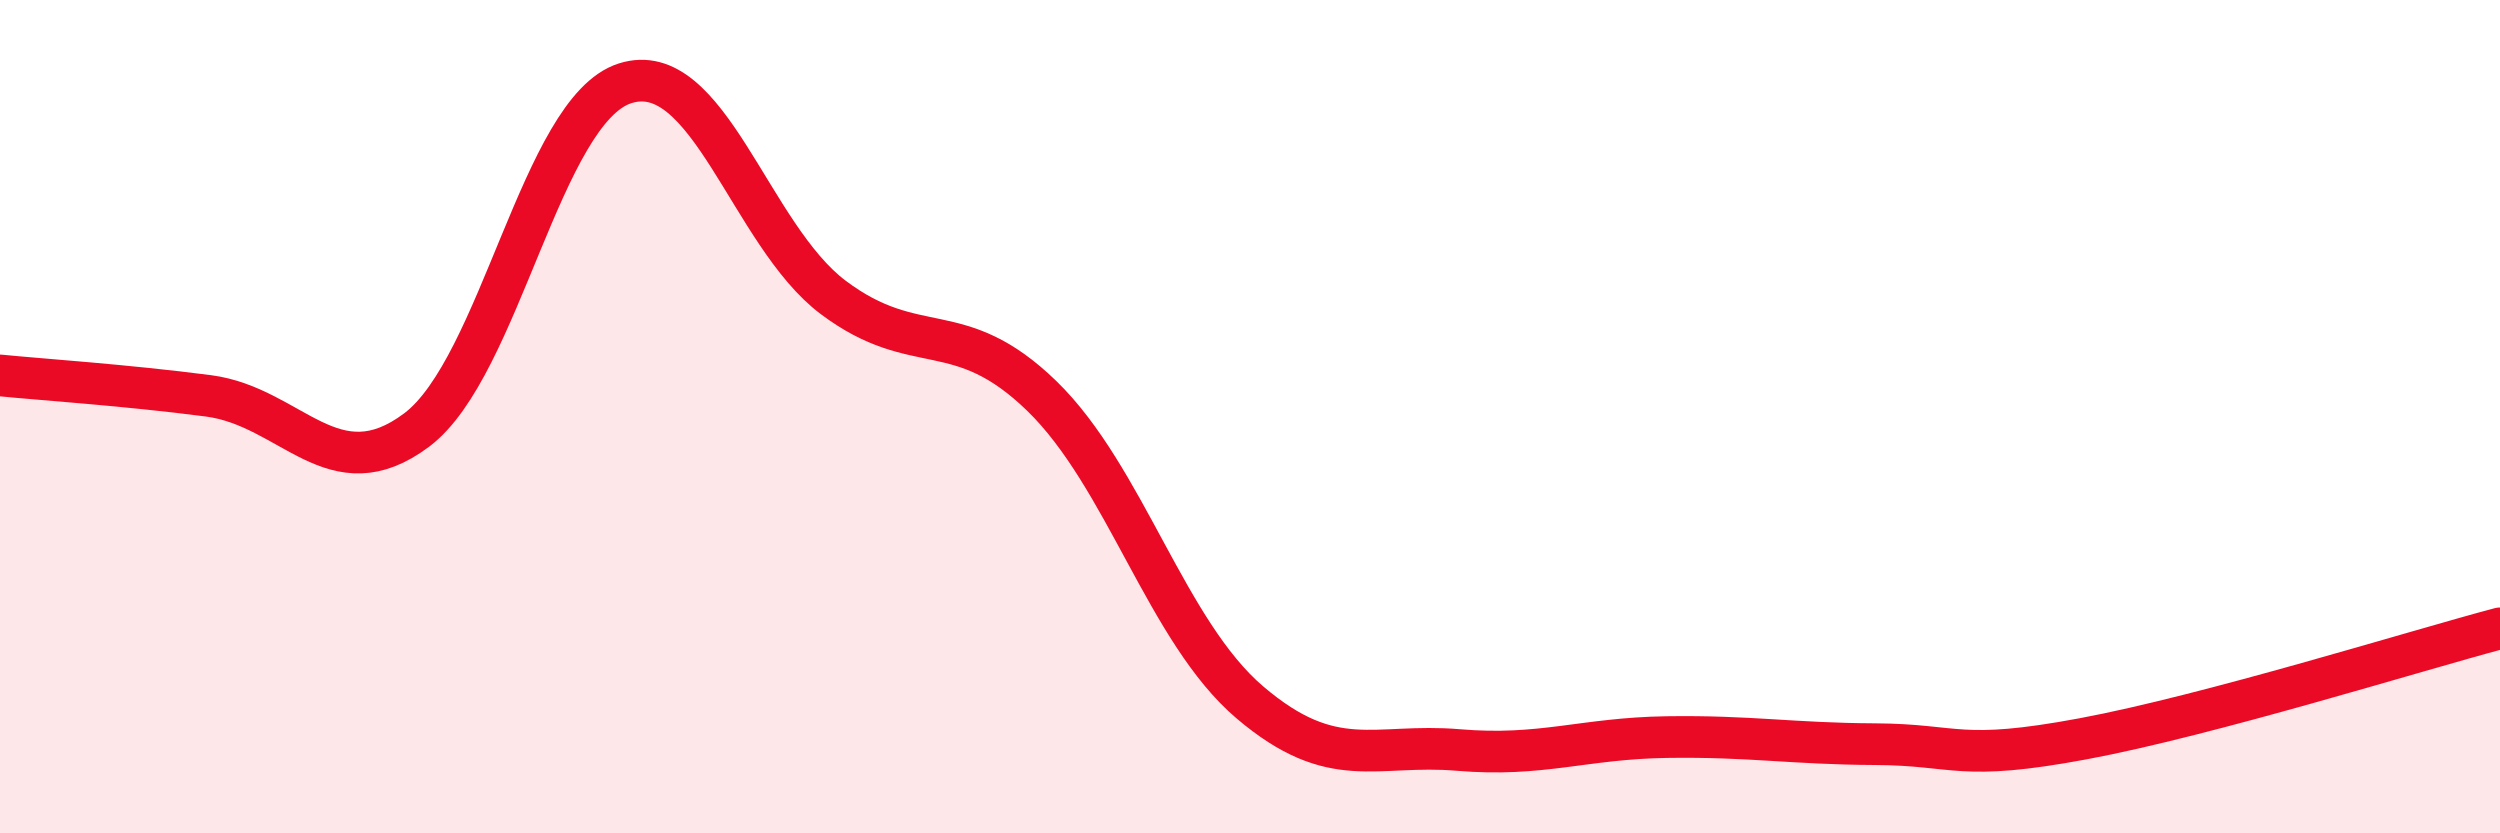
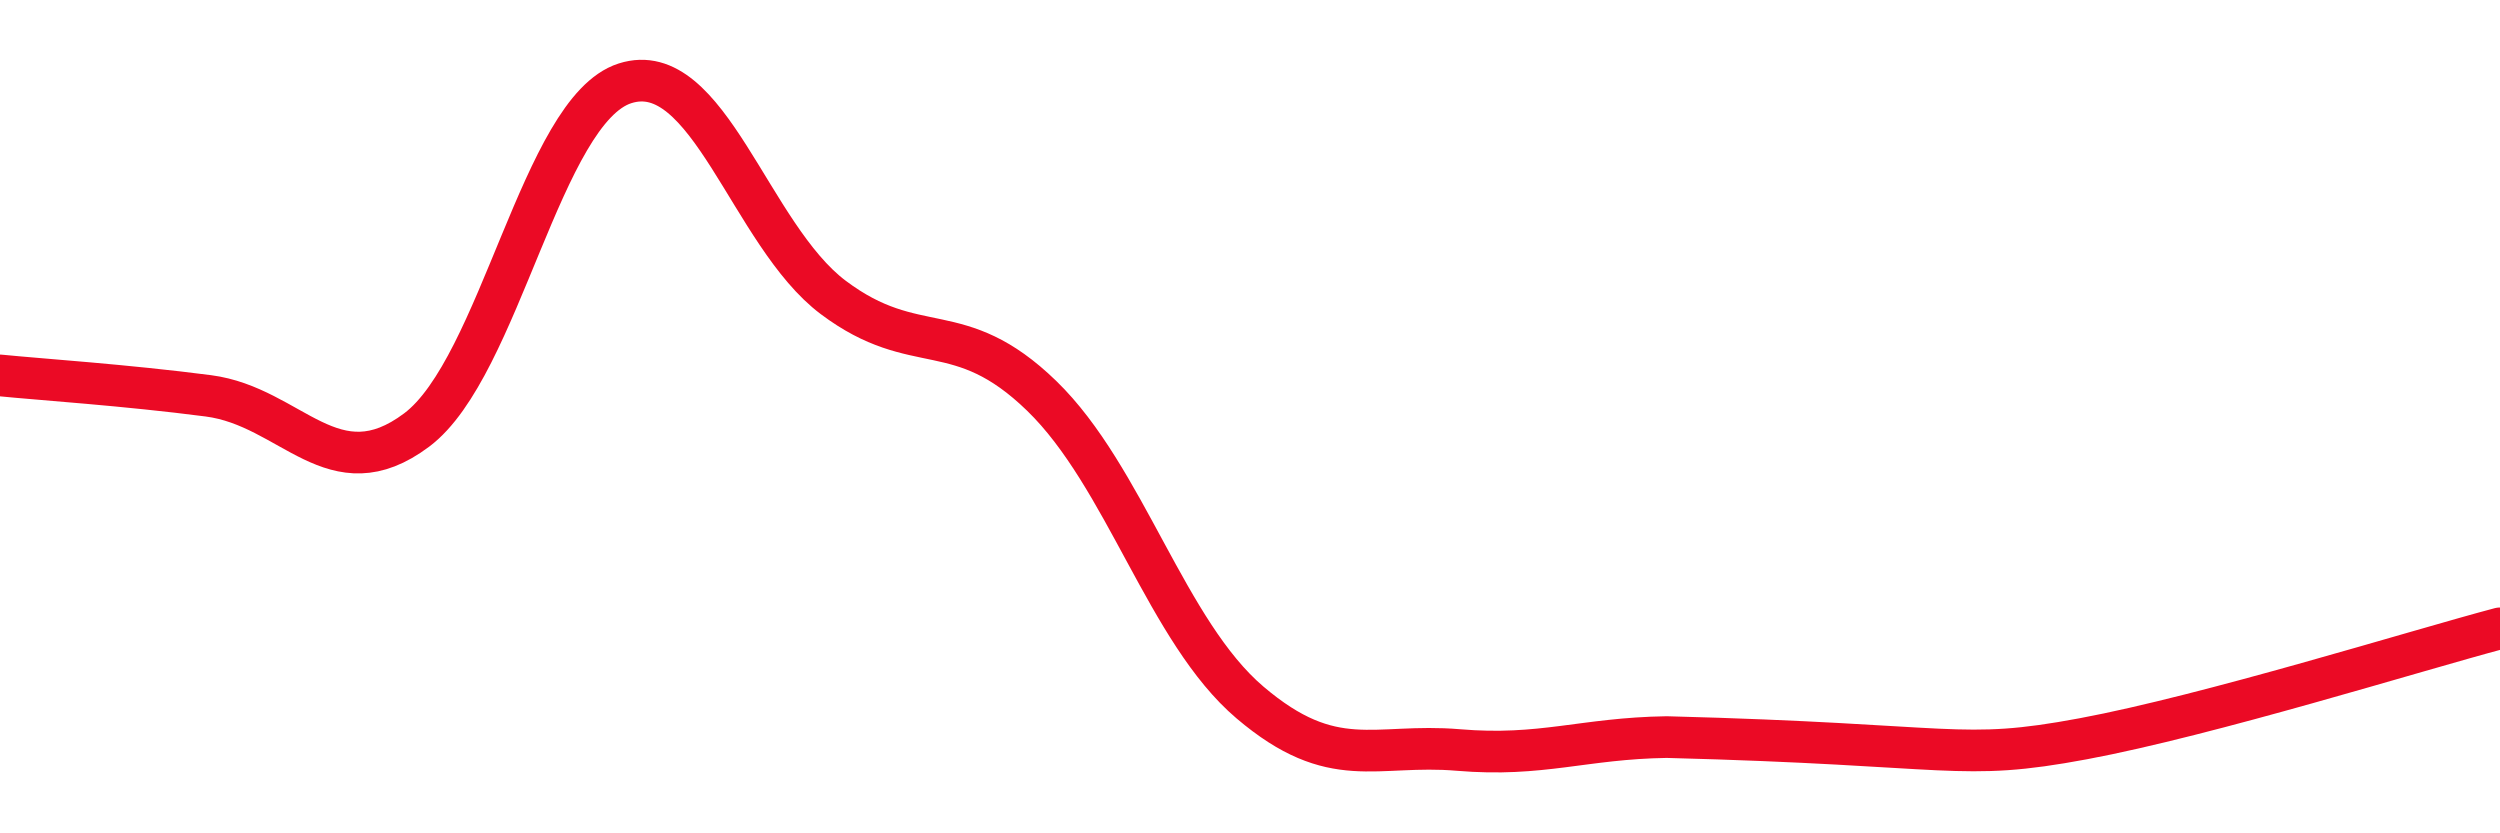
<svg xmlns="http://www.w3.org/2000/svg" width="60" height="20" viewBox="0 0 60 20">
-   <path d="M 0,9.01 C 1,9.11 3,9.24 5,9.5 C 7,9.76 8,11.82 10,10.32 C 12,8.82 13,2.64 15,2 C 17,1.36 18,5.64 20,7.14 C 22,8.64 23,7.56 25,9.5 C 27,11.44 28,15.16 30,16.86 C 32,18.56 33,17.83 35,18 C 37,18.17 38,17.72 40,17.69 C 42,17.66 43,17.85 45,17.86 C 47,17.87 47,18.29 50,17.73 C 53,17.17 58,15.61 60,15.08L60 20L0 20Z" fill="#EB0A25" opacity="0.1" stroke-linecap="round" stroke-linejoin="round" />
-   <path d="M 0,9.01 C 1,9.11 3,9.24 5,9.5 C 7,9.76 8,11.82 10,10.32 C 12,8.82 13,2.64 15,2 C 17,1.36 18,5.64 20,7.14 C 22,8.64 23,7.56 25,9.5 C 27,11.44 28,15.16 30,16.86 C 32,18.56 33,17.83 35,18 C 37,18.17 38,17.72 40,17.69 C 42,17.66 43,17.85 45,17.86 C 47,17.87 47,18.29 50,17.73 C 53,17.17 58,15.61 60,15.08" stroke="#EB0A25" stroke-width="1" fill="none" stroke-linecap="round" stroke-linejoin="round" />
+   <path d="M 0,9.01 C 1,9.11 3,9.24 5,9.5 C 7,9.76 8,11.82 10,10.32 C 12,8.82 13,2.64 15,2 C 17,1.36 18,5.64 20,7.14 C 22,8.64 23,7.56 25,9.5 C 27,11.44 28,15.16 30,16.86 C 32,18.56 33,17.83 35,18 C 37,18.17 38,17.72 40,17.69 C 47,17.87 47,18.29 50,17.73 C 53,17.17 58,15.61 60,15.08" stroke="#EB0A25" stroke-width="1" fill="none" stroke-linecap="round" stroke-linejoin="round" />
</svg>